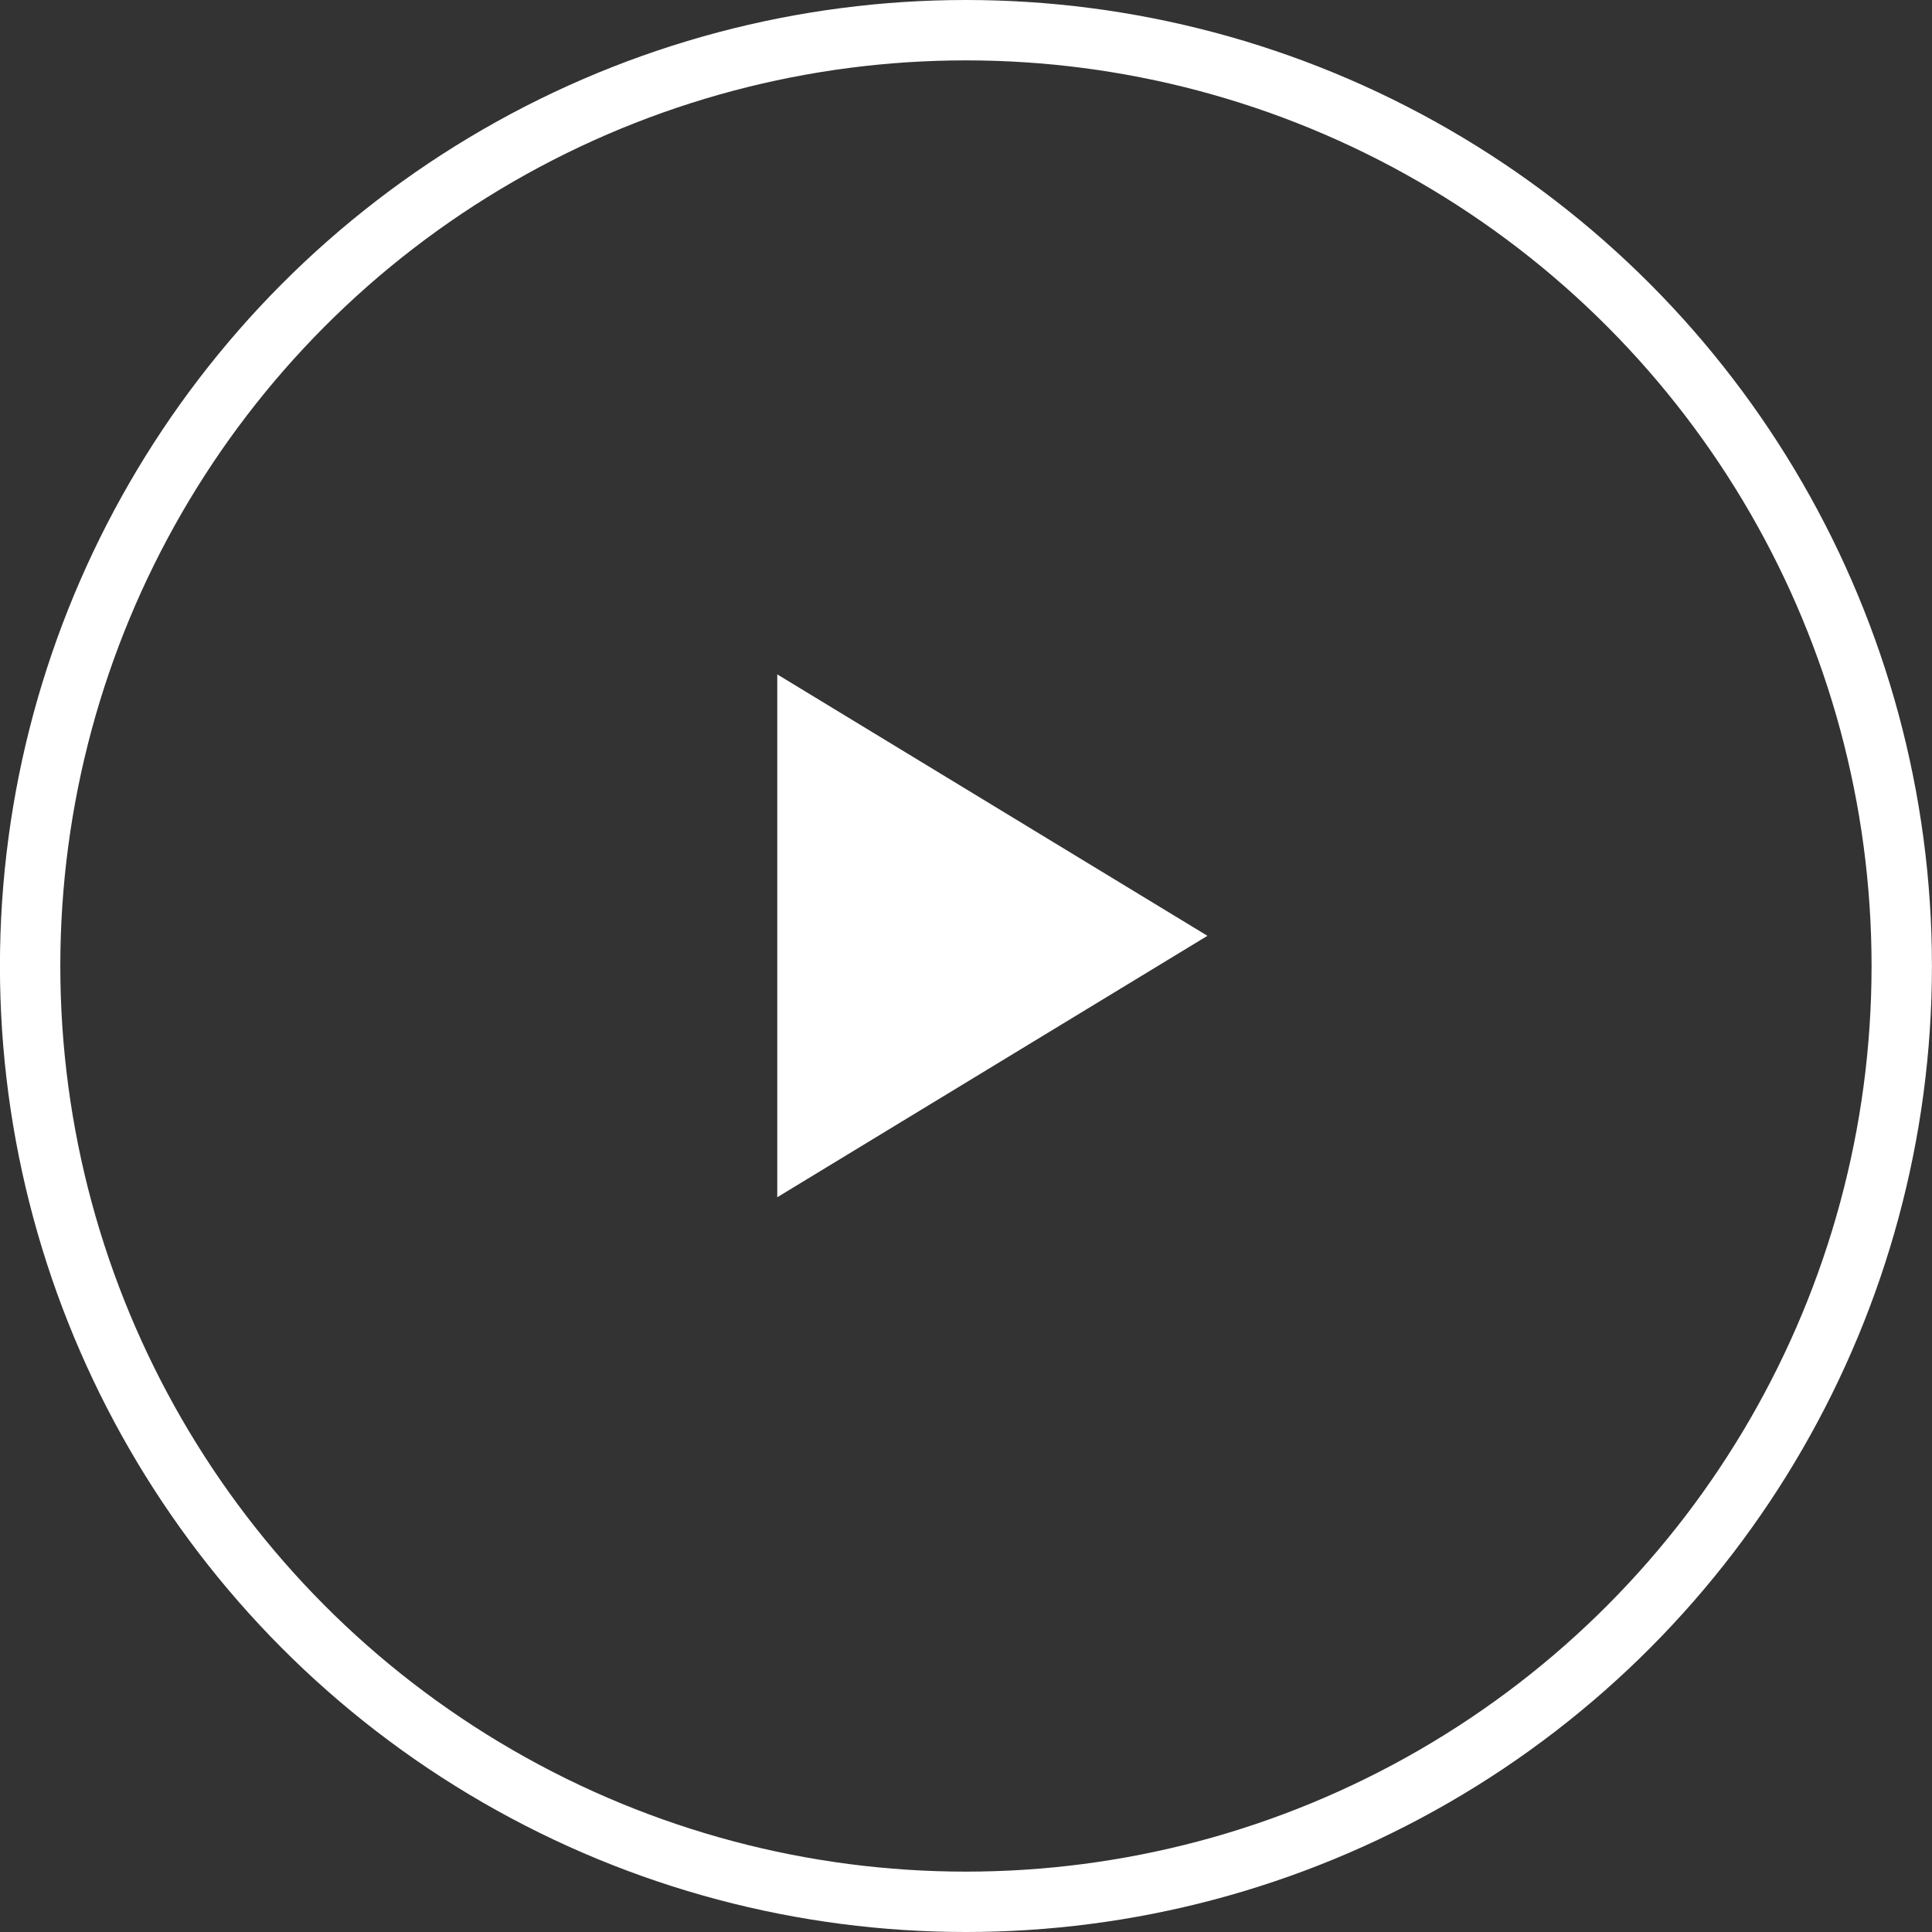
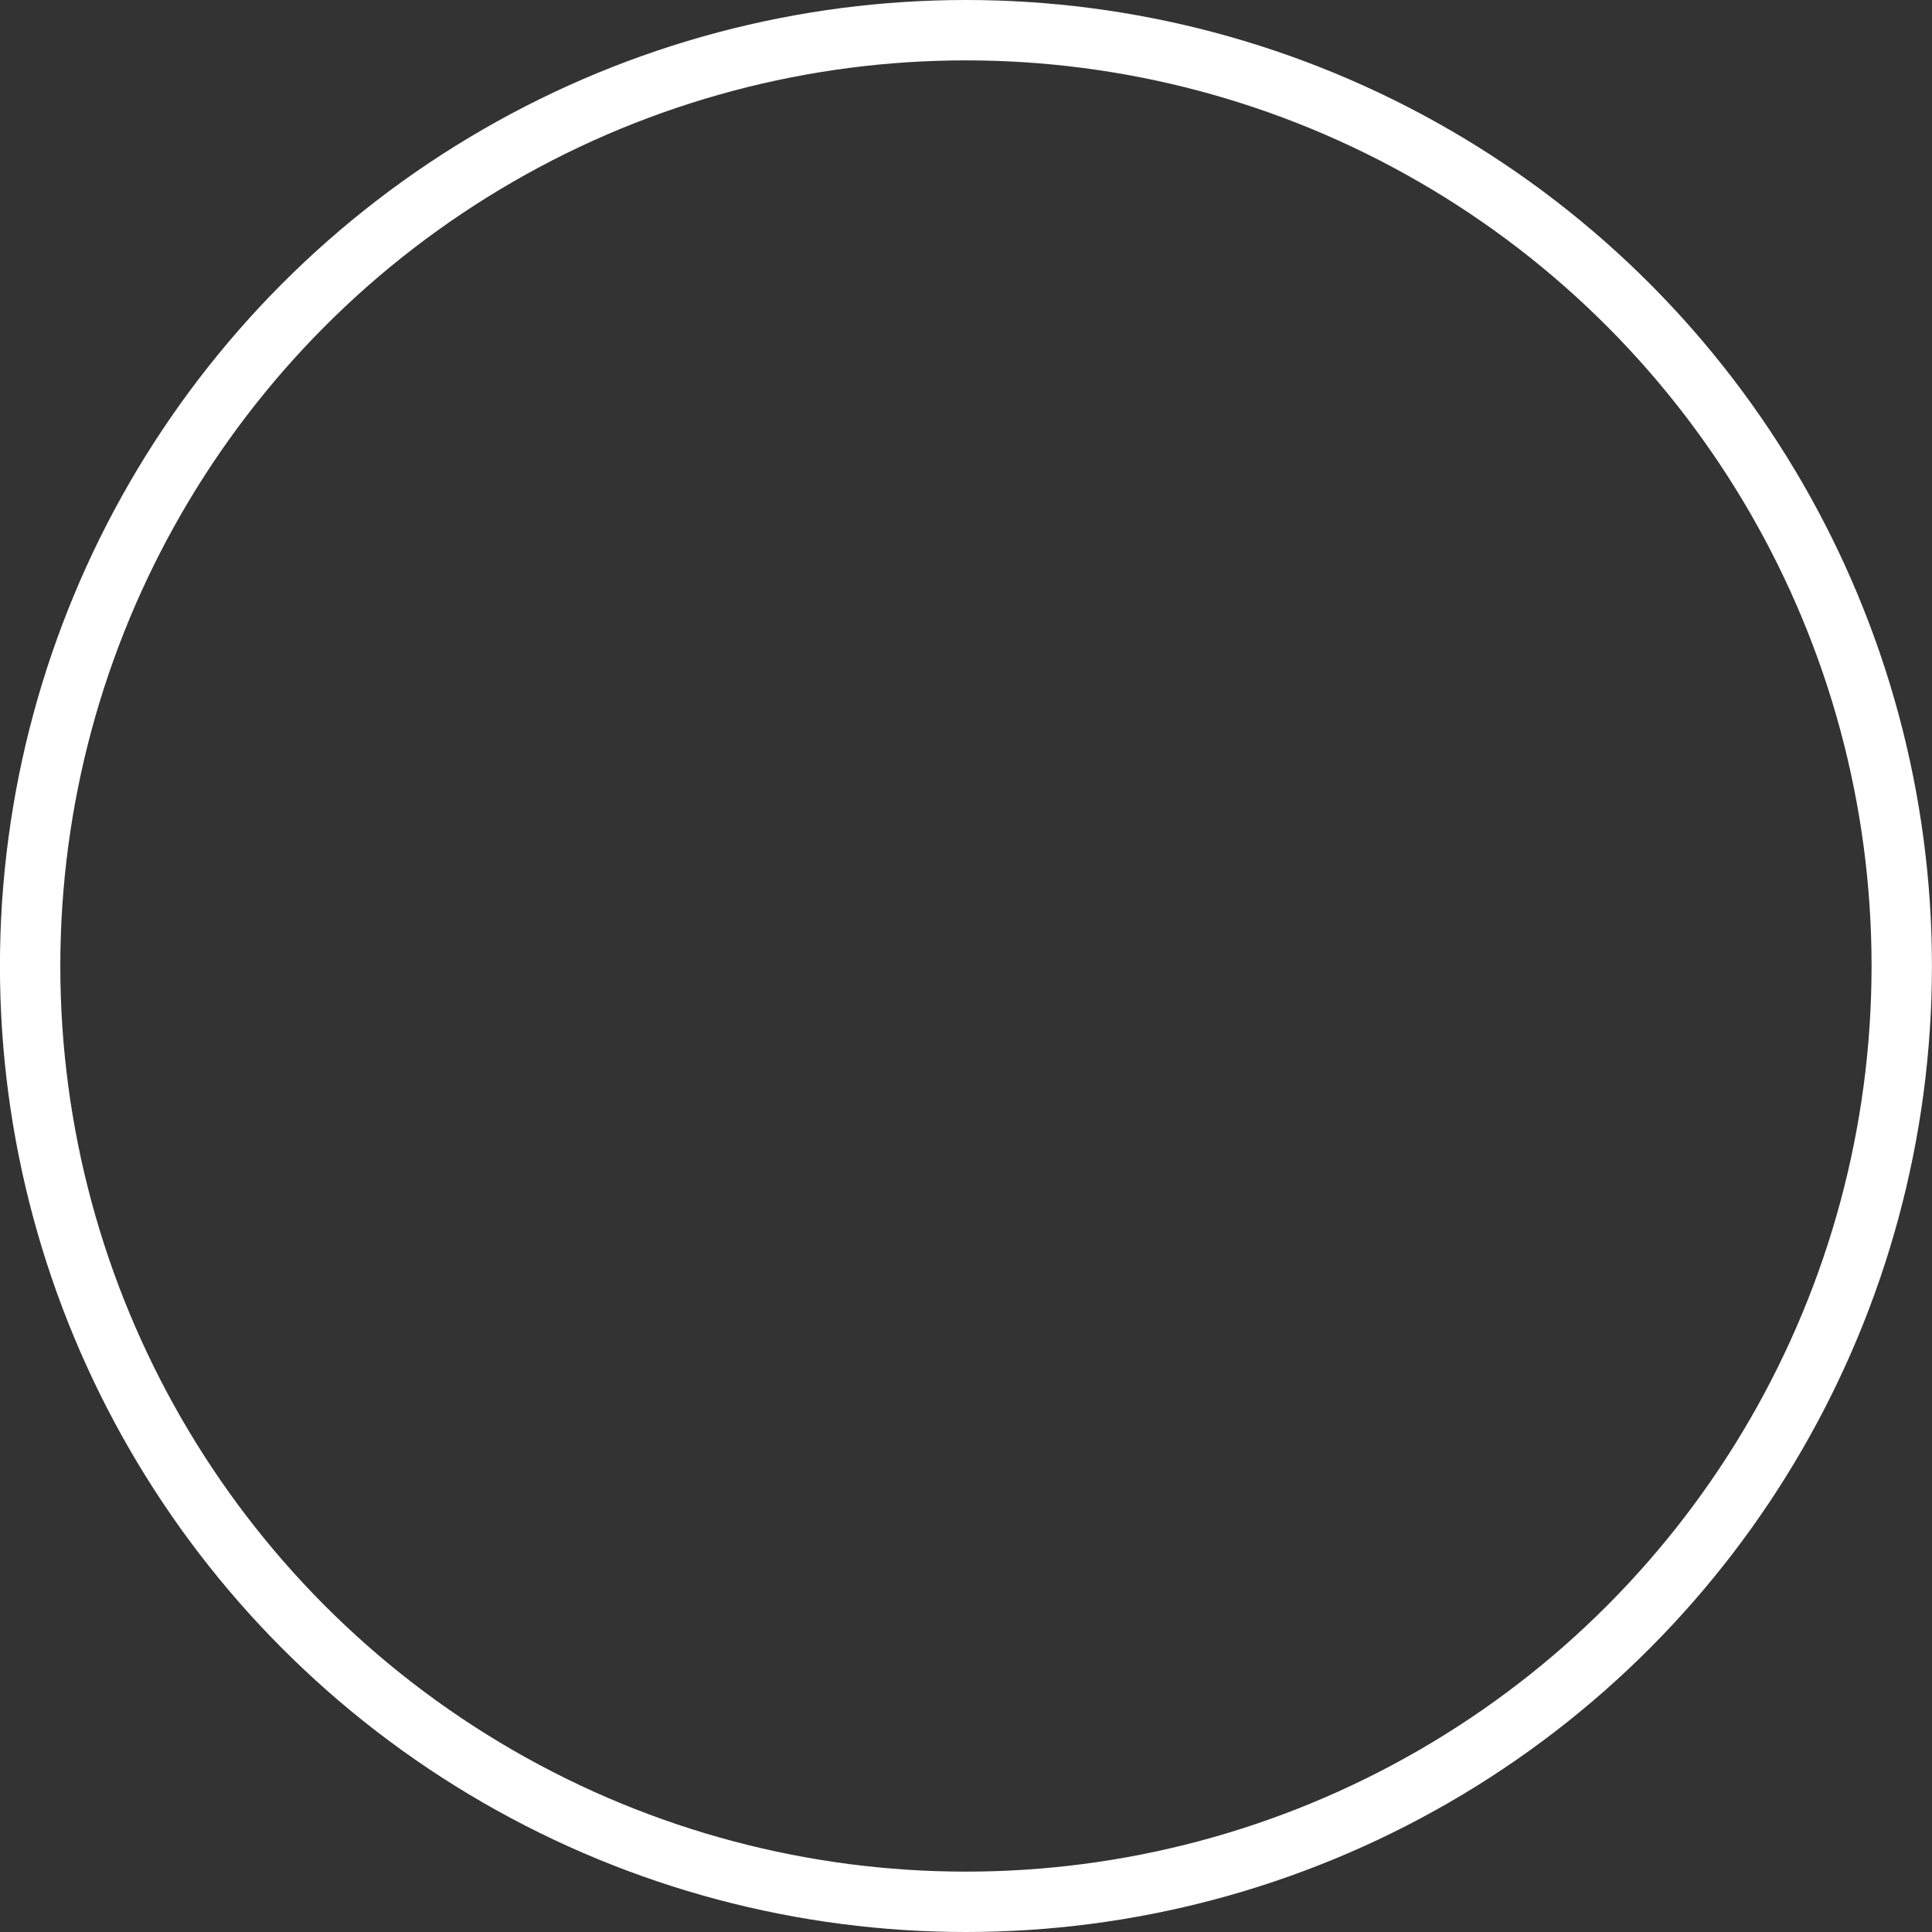
<svg xmlns="http://www.w3.org/2000/svg" width="64" height="64" viewBox="0 0 64 64" fill="none">
  <rect x="0" y="0" width="64" height="64" fill="#333333" stroke="none" />
-   <path d="M39.998 31L25.748 39.66L25.748 22.34L39.998 31Z" fill="white" />
  <circle cx="31.998" cy="32" r="31" stroke="white" stroke-width="2" />
</svg>